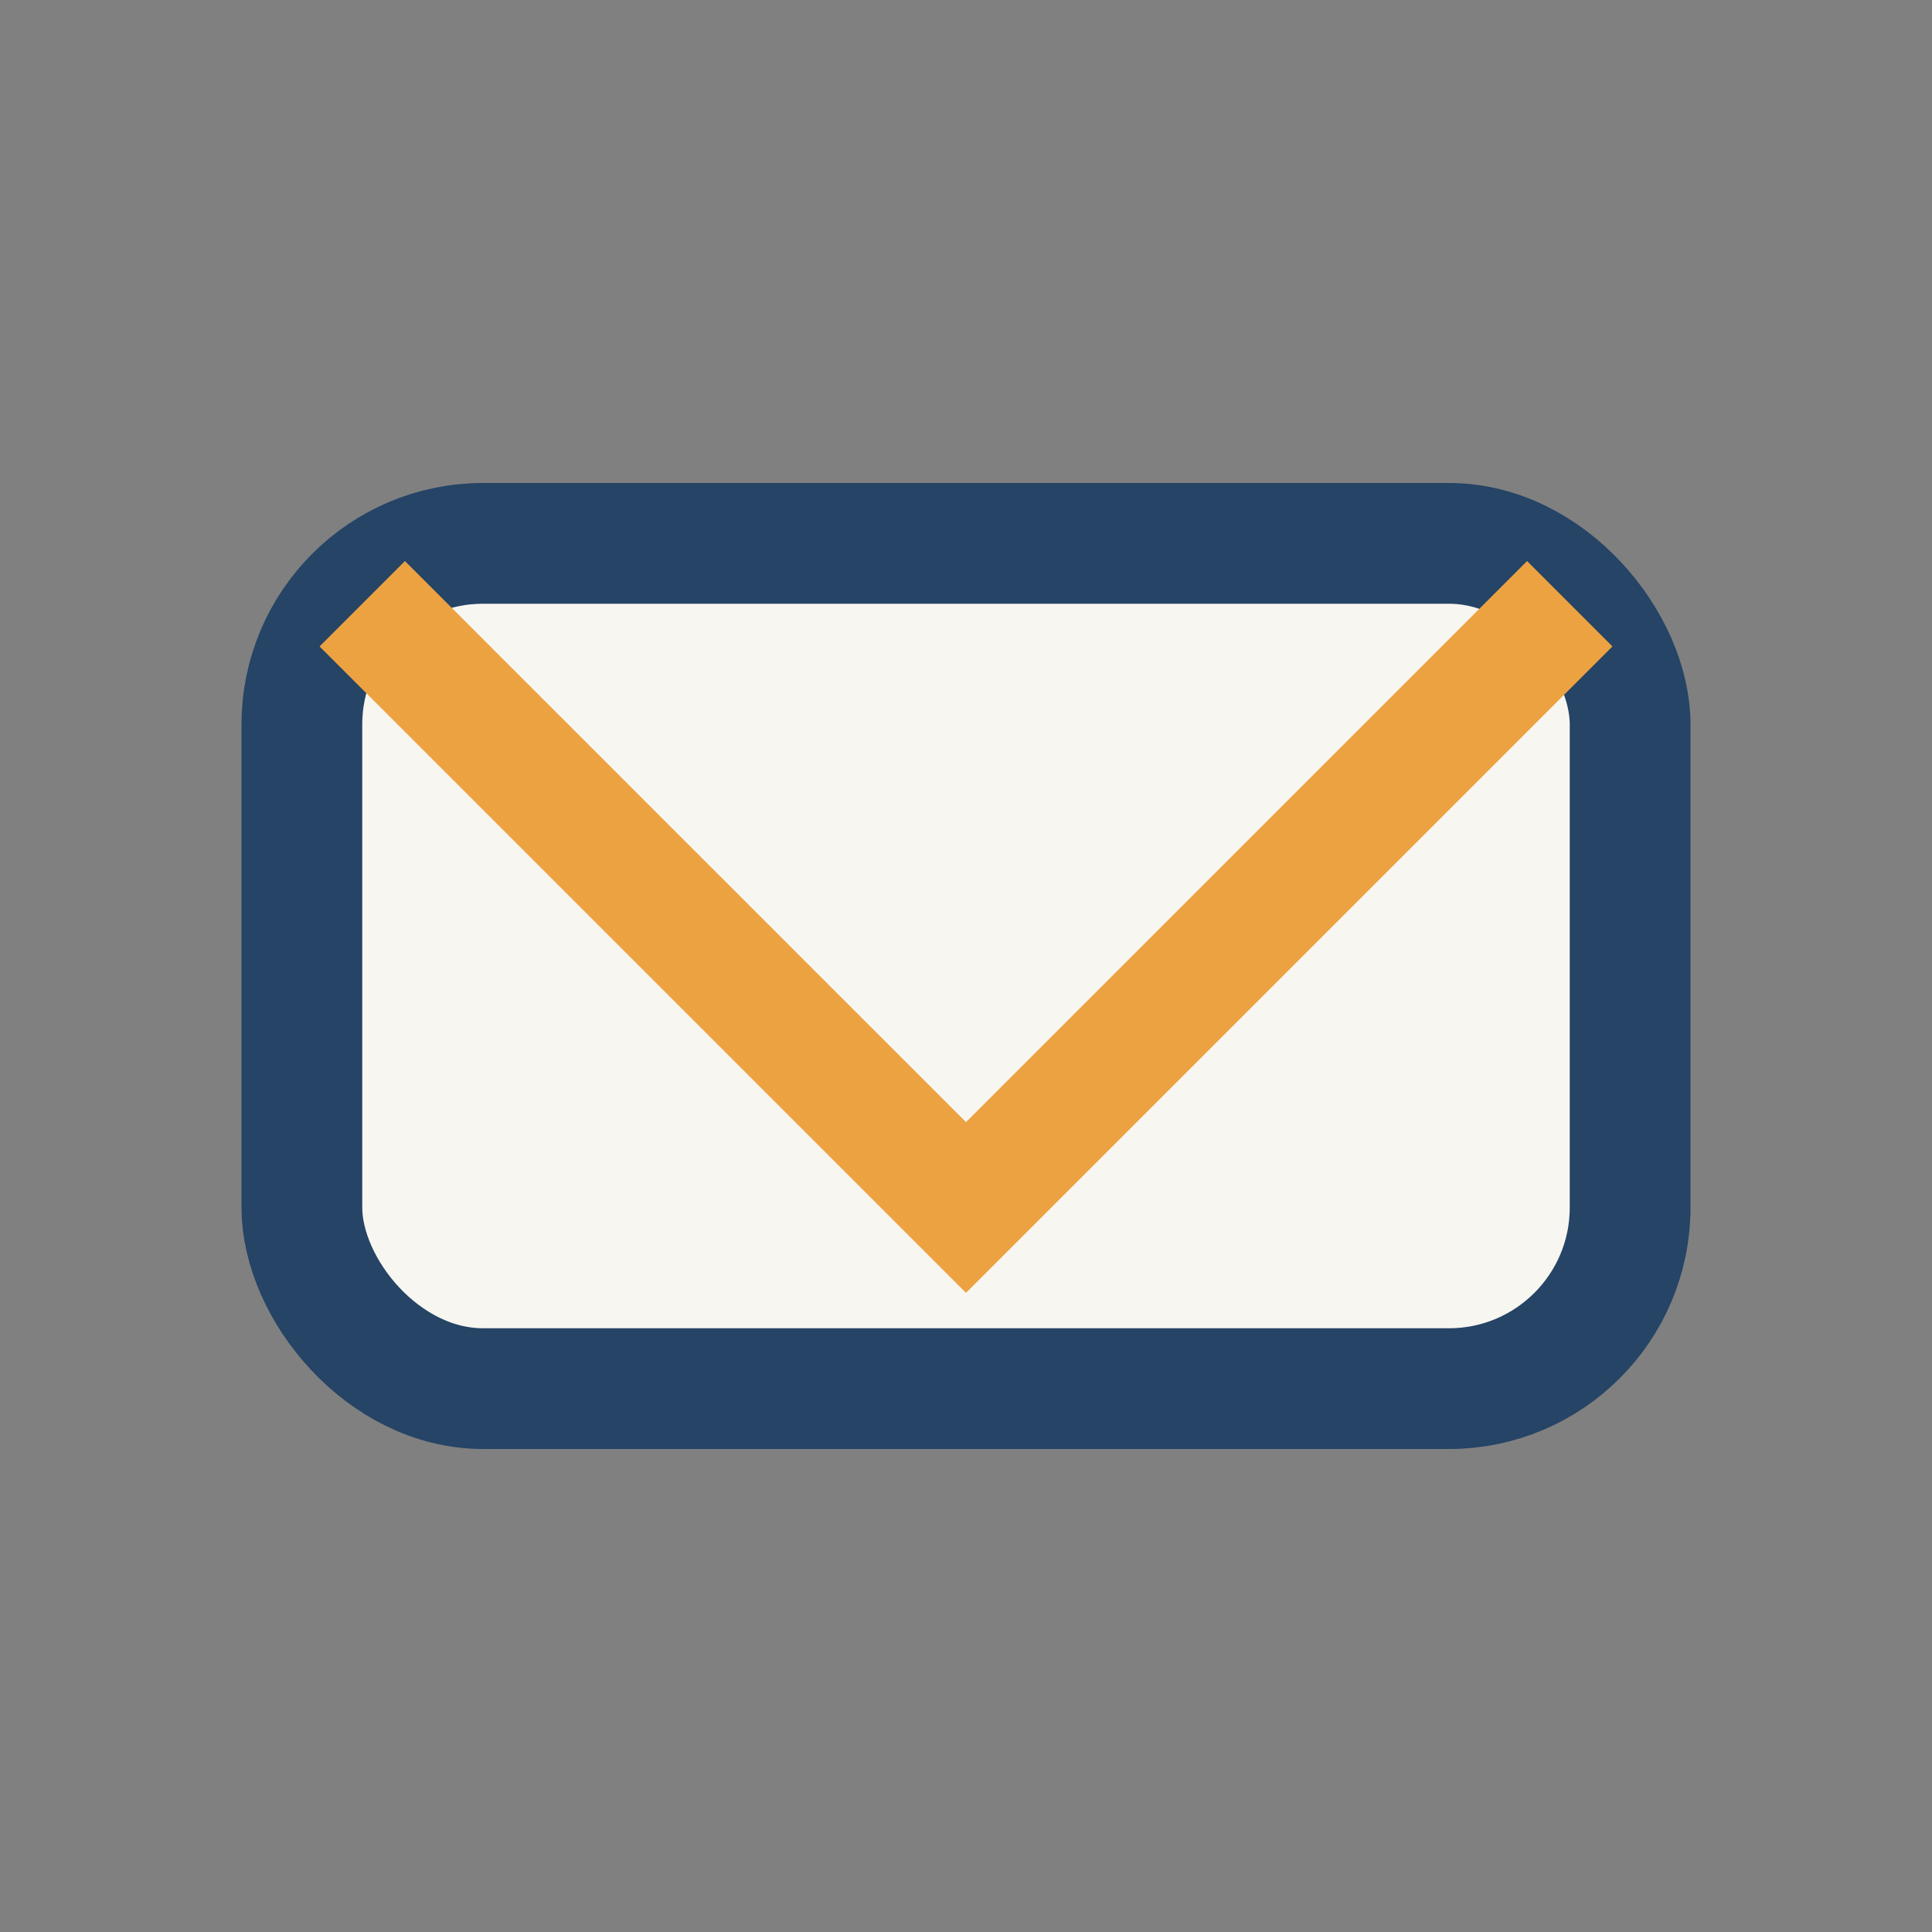
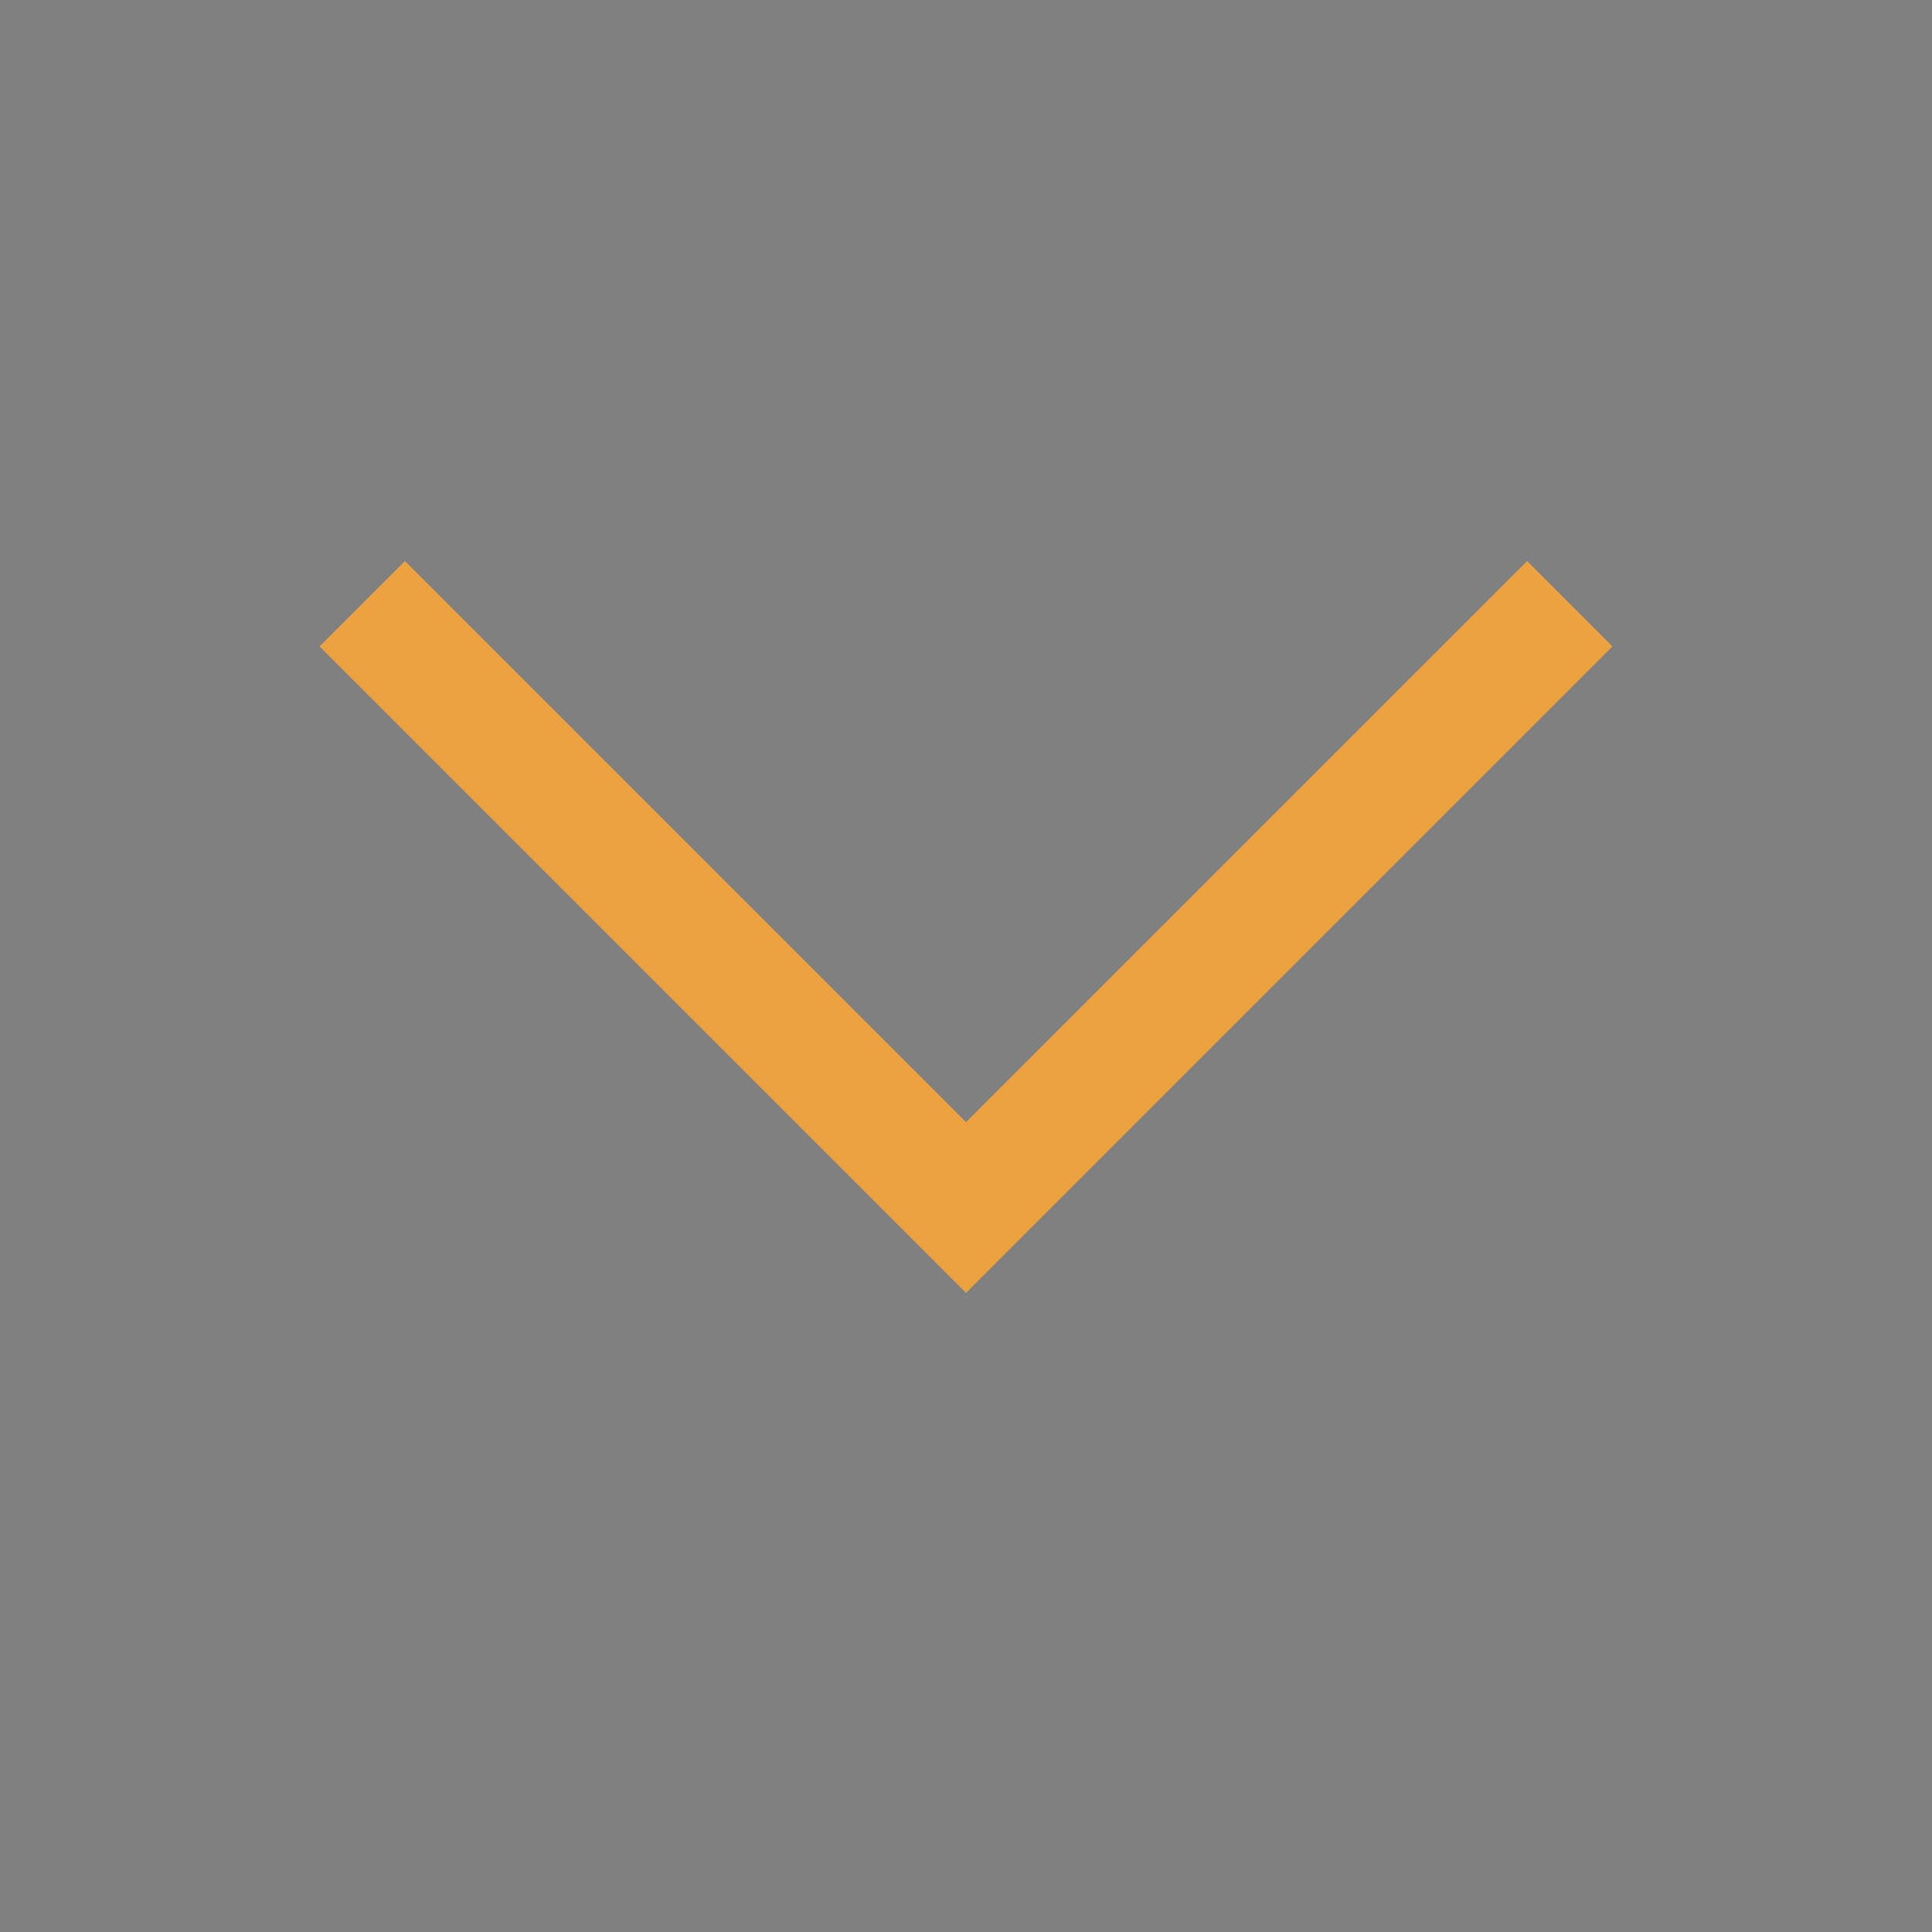
<svg xmlns="http://www.w3.org/2000/svg" width="32" height="32" viewBox="0 0 32 32">
  <rect x="0" y="0" width="32" height="32" fill="#808080" stroke="none" />
-   <rect x="5" y="9" width="22" height="14" rx="3" fill="#F8F6F1" stroke="#254466" stroke-width="2" />
  <polyline points="6,10 16,20 26,10" fill="none" stroke="#ECA241" stroke-width="2" />
</svg>